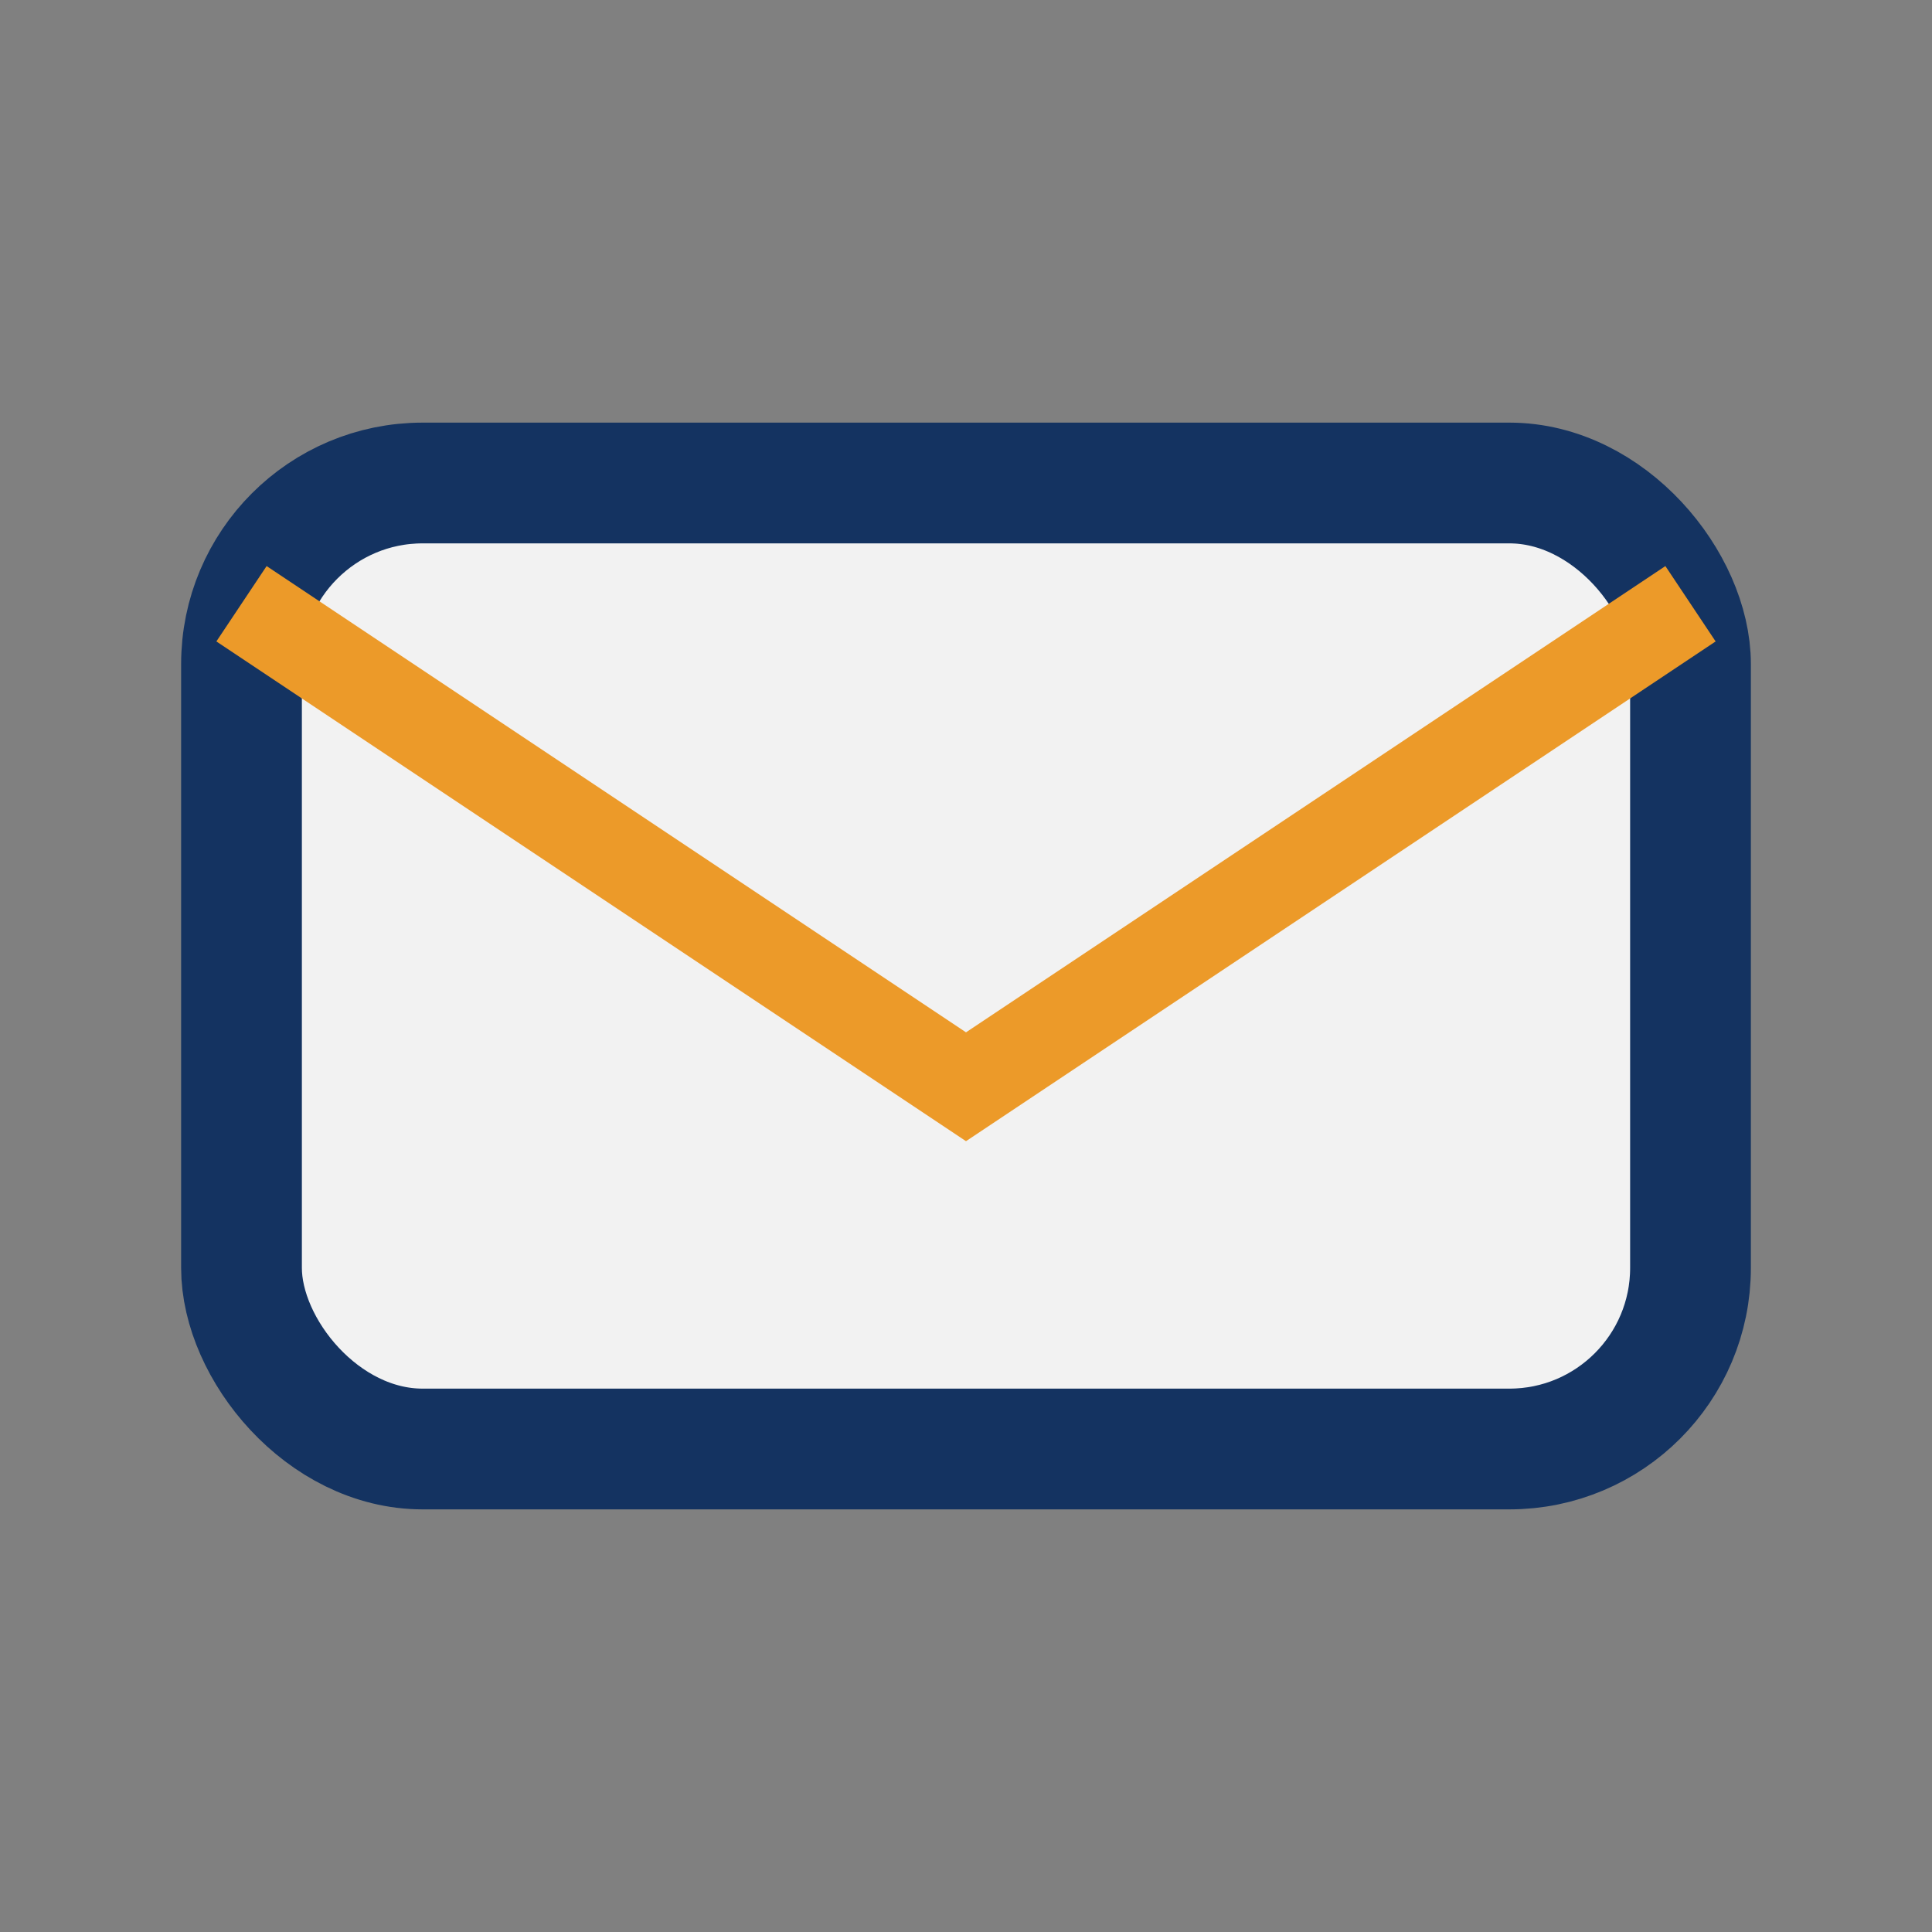
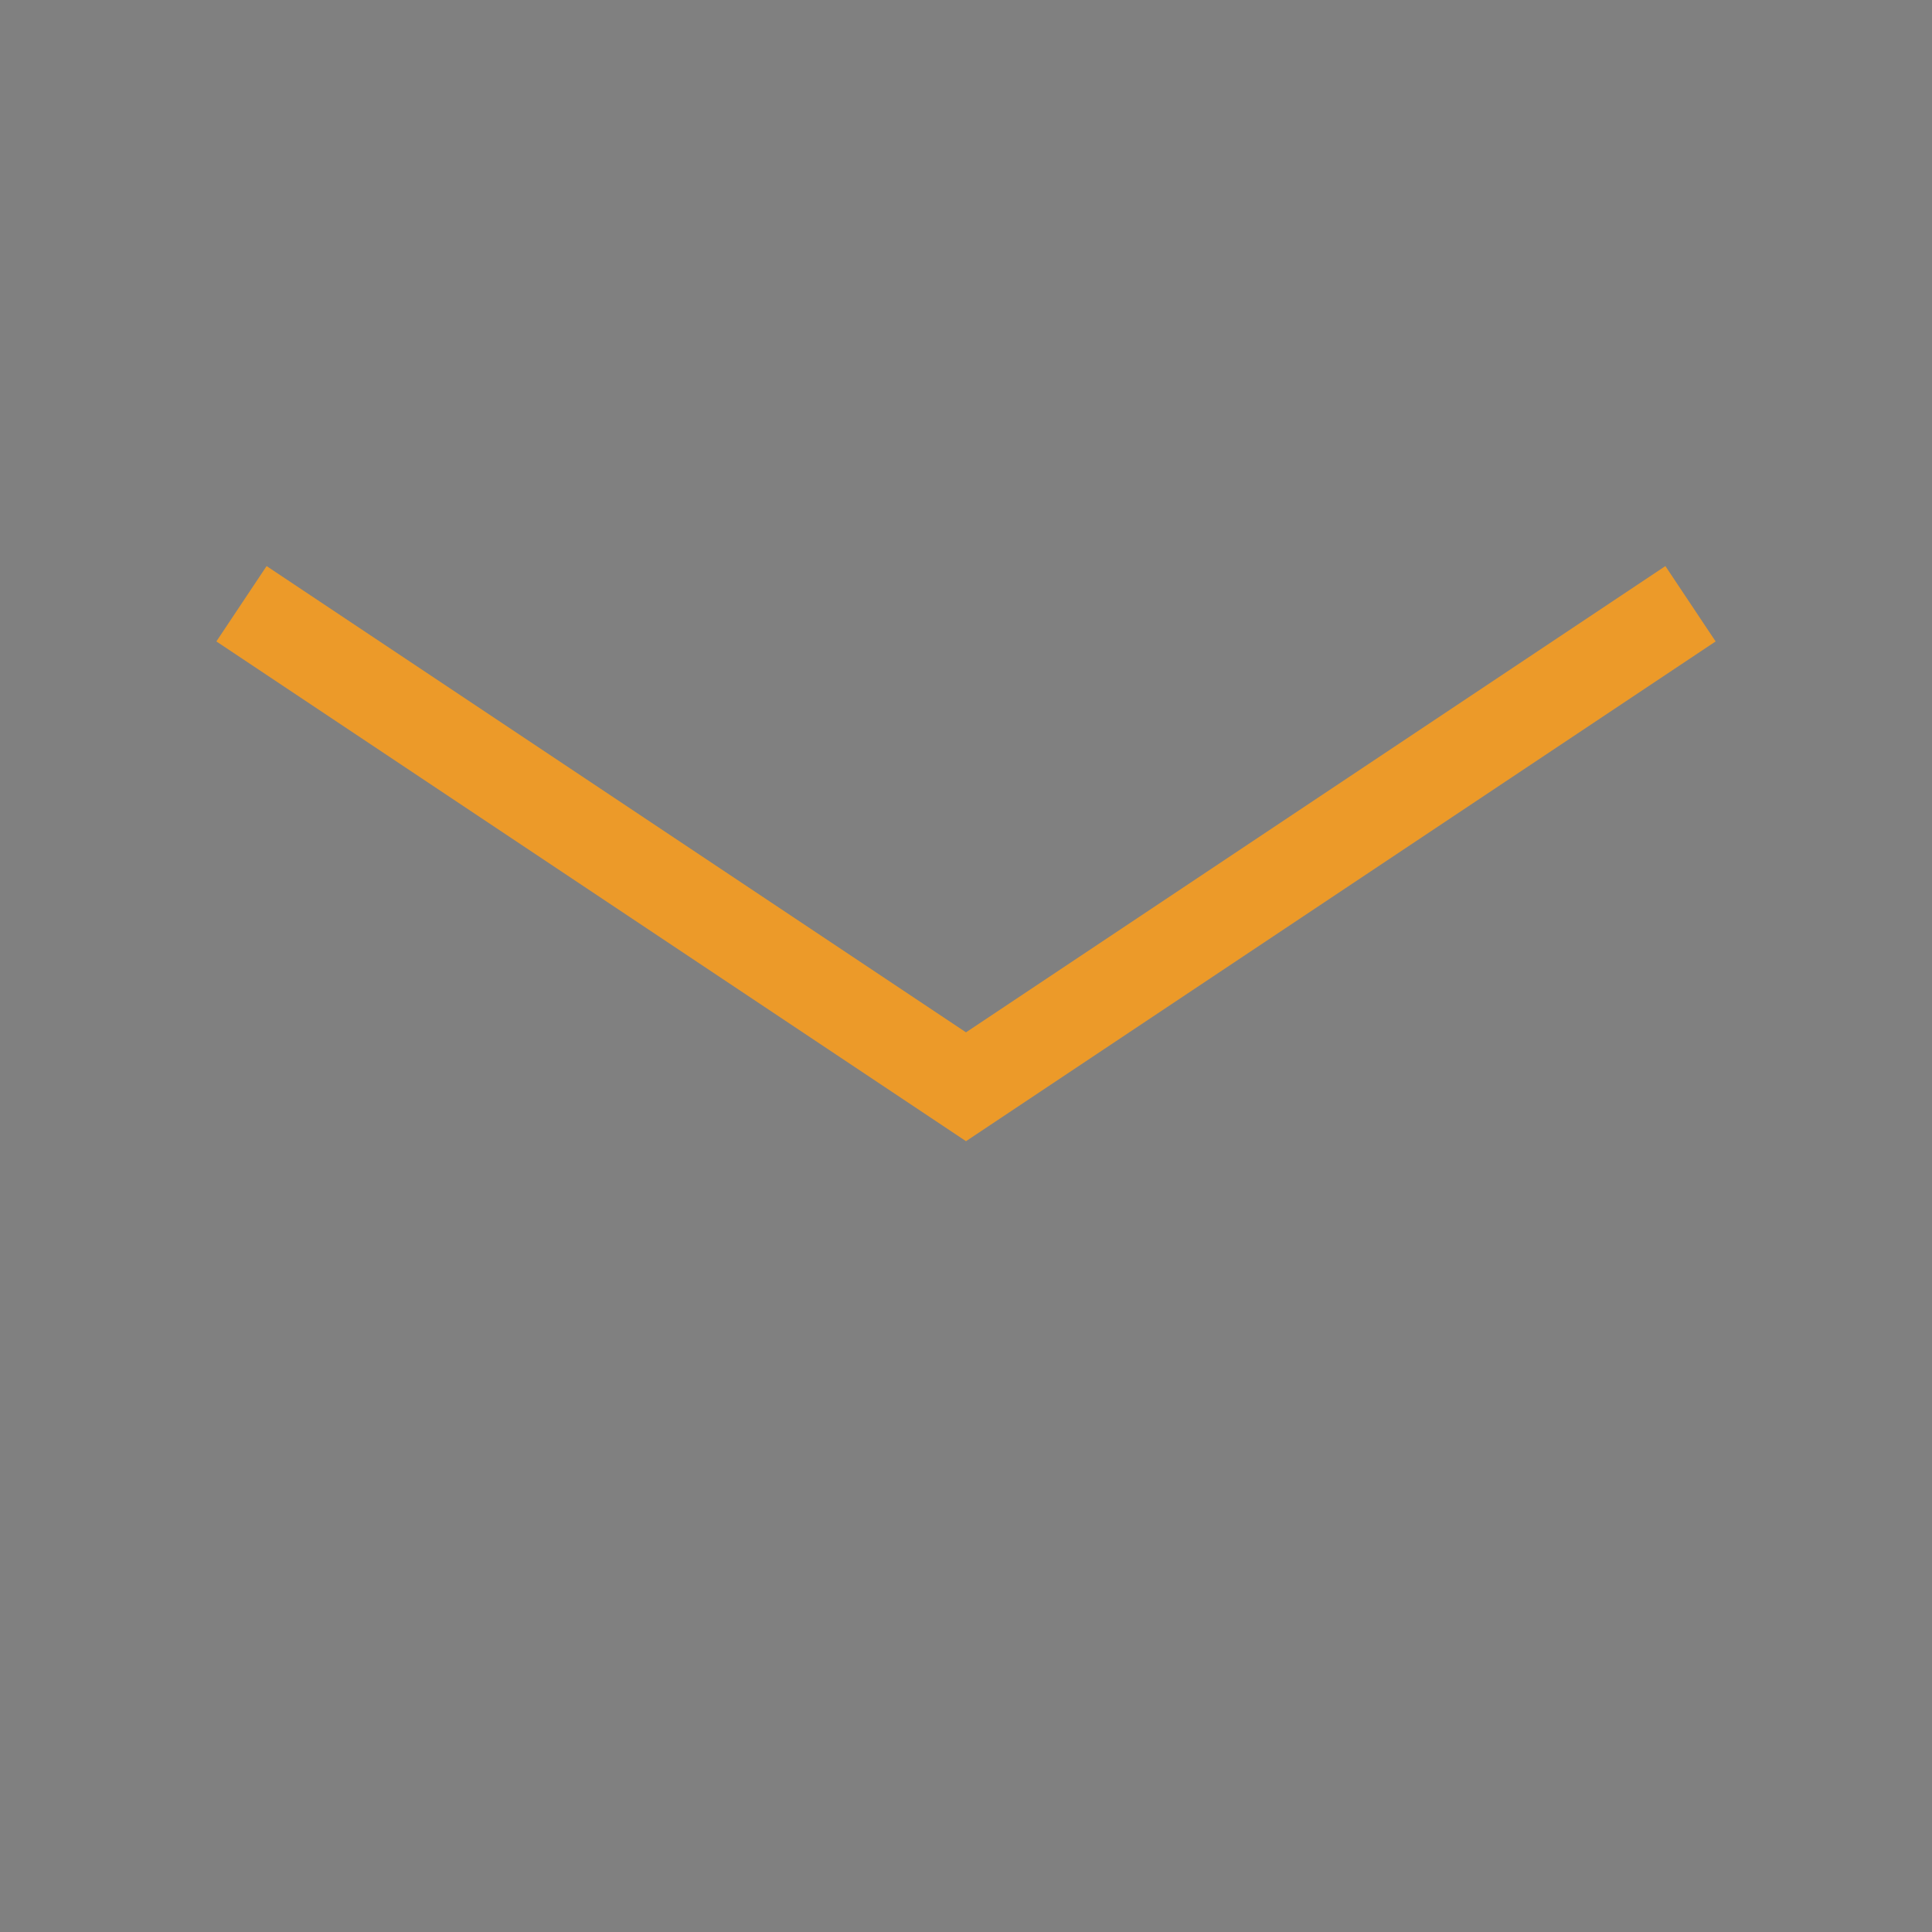
<svg xmlns="http://www.w3.org/2000/svg" width="32" height="32" viewBox="0 0 32 32">
  <rect x="0" y="0" width="32" height="32" fill="#808080" stroke="none" />
-   <rect x="4" y="8" width="24" height="16" rx="3" fill="#F2F2F2" stroke="#143361" stroke-width="2" />
  <path d="M4 10l12 8 12-8" stroke="#EC9A29" stroke-width="1.5" fill="none" />
</svg>